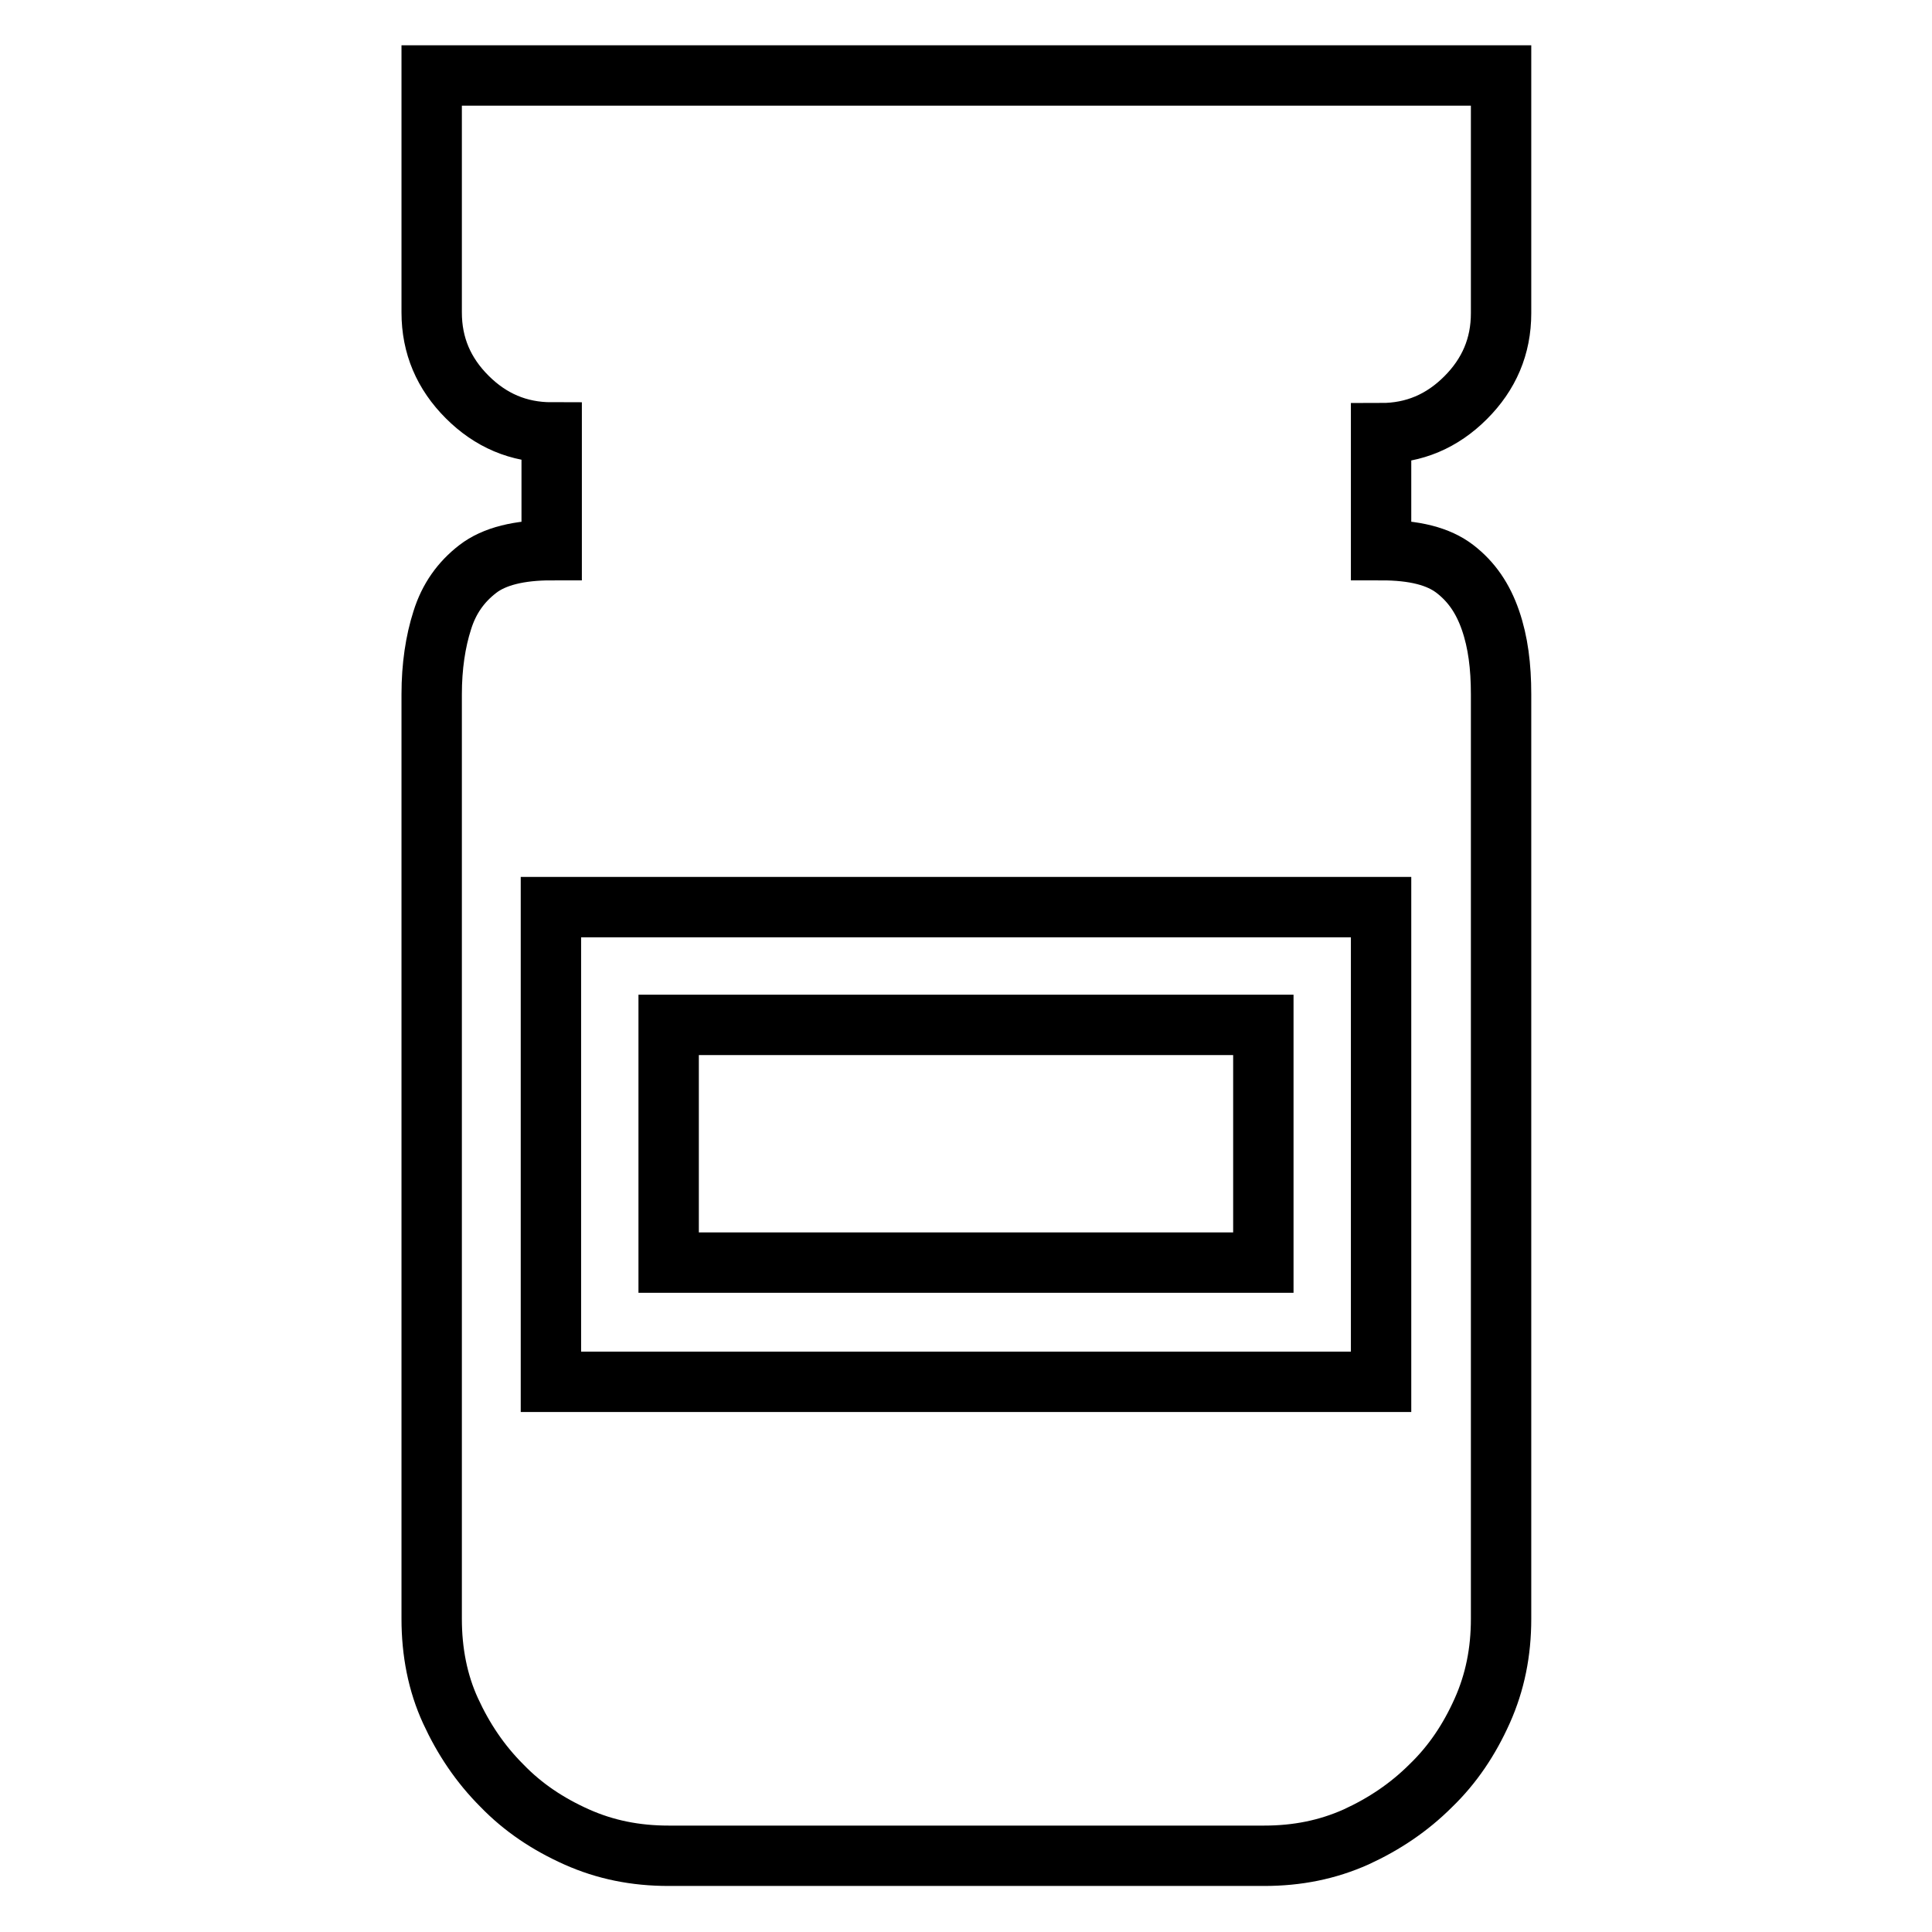
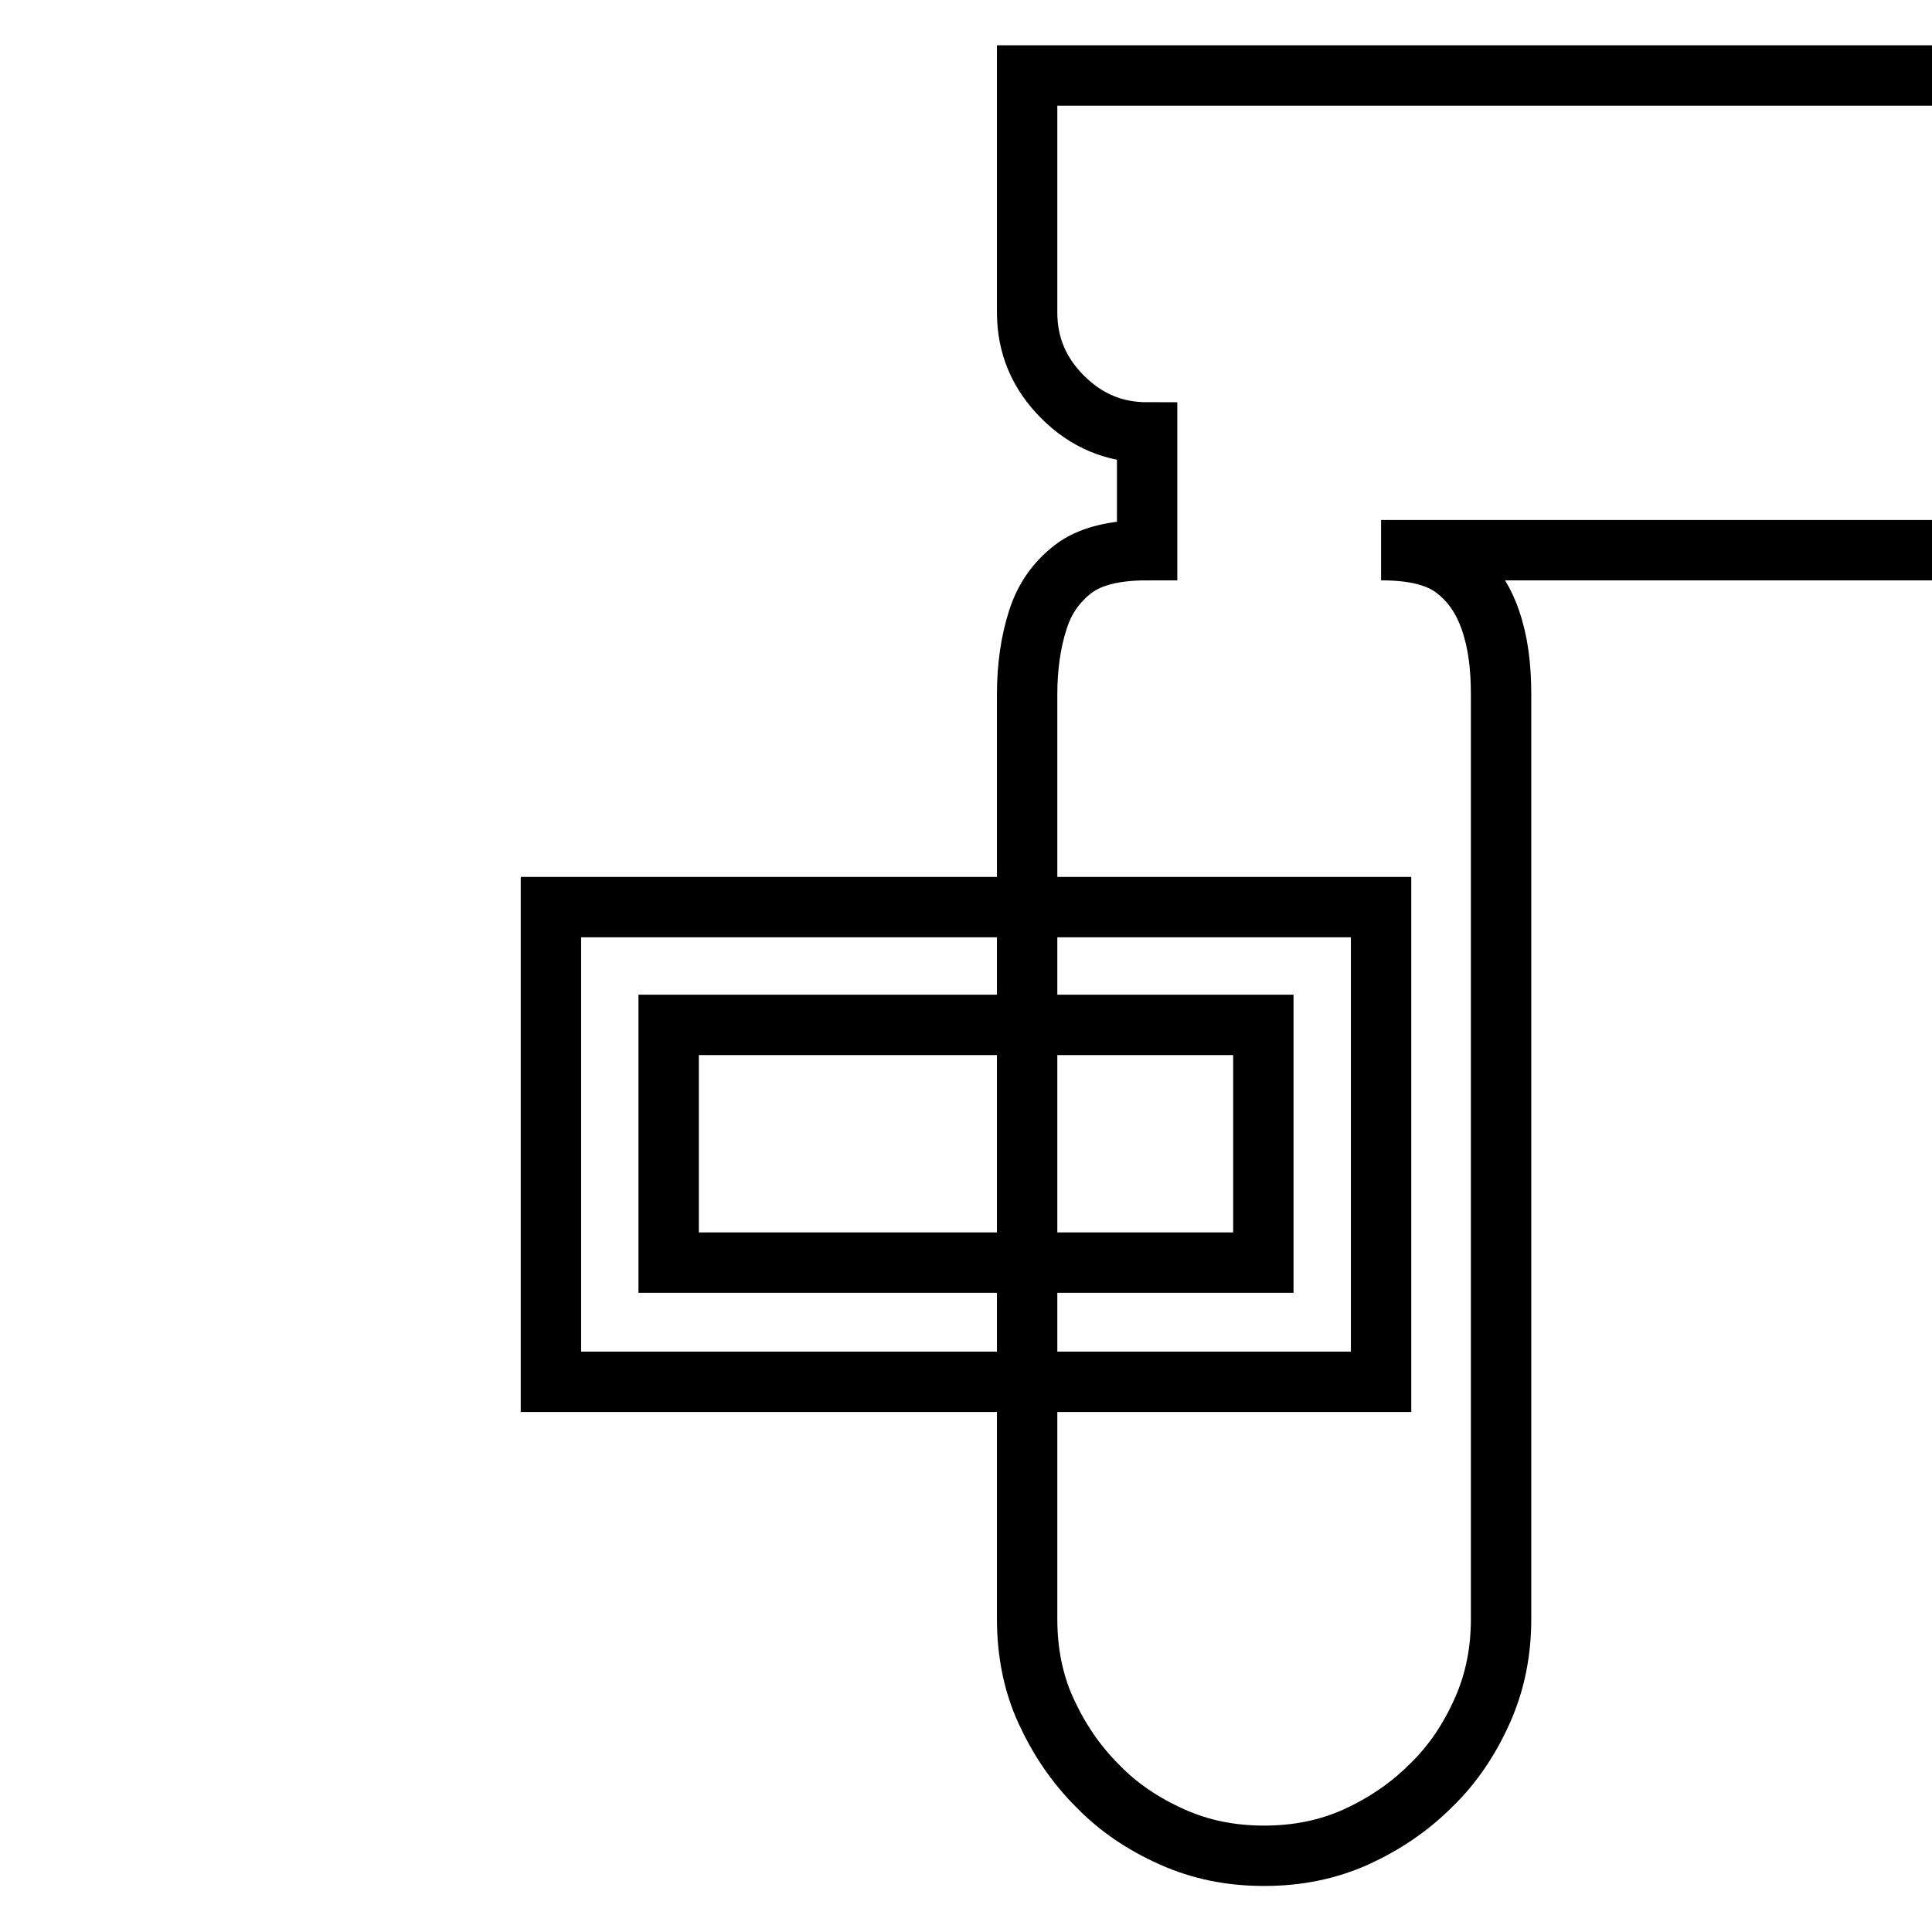
<svg xmlns="http://www.w3.org/2000/svg" version="1.1" x="0px" y="0px" viewBox="0 0 256 256" enable-background="new 0 0 256 256" xml:space="preserve">
  <g>
-     <path stroke-width="8" fill-opacity="0" stroke="#000000" d="M183,72.9c4.4,0,7.6,0.8,9.8,2.5c2.2,1.7,3.7,3.9,4.7,6.8s1.4,6.1,1.4,9.8v12.3v110.2 c0,4.4-0.8,8.4-2.5,12.2s-3.9,7.1-6.8,9.9c-2.9,2.9-6.2,5.1-9.9,6.8c-3.8,1.7-7.8,2.5-12.2,2.5H88.6c-4.4,0-8.4-0.8-12.2-2.5 s-7.1-3.9-9.9-6.8c-2.9-2.9-5.1-6.2-6.8-9.9s-2.5-7.8-2.5-12.2V104.3V92c0-3.7,0.5-7,1.4-9.8c0.9-2.9,2.5-5.1,4.7-6.8 c2.2-1.7,5.5-2.5,9.8-2.5V57.3c-4.4,0-8.1-1.6-11.2-4.7c-3.1-3.1-4.7-6.8-4.7-11.2V10h141.7v31.5c0,4.4-1.6,8.1-4.7,11.2 c-3.1,3.1-6.8,4.7-11.2,4.7V72.9L183,72.9z M183,120.2H73v62.9H183V120.2z M167.4,167.3H88.6v-31.5h78.8V167.3z" />
+     <path stroke-width="8" fill-opacity="0" stroke="#000000" d="M183,72.9c4.4,0,7.6,0.8,9.8,2.5c2.2,1.7,3.7,3.9,4.7,6.8s1.4,6.1,1.4,9.8v12.3v110.2 c0,4.4-0.8,8.4-2.5,12.2s-3.9,7.1-6.8,9.9c-2.9,2.9-6.2,5.1-9.9,6.8c-3.8,1.7-7.8,2.5-12.2,2.5c-4.4,0-8.4-0.8-12.2-2.5 s-7.1-3.9-9.9-6.8c-2.9-2.9-5.1-6.2-6.8-9.9s-2.5-7.8-2.5-12.2V104.3V92c0-3.7,0.5-7,1.4-9.8c0.9-2.9,2.5-5.1,4.7-6.8 c2.2-1.7,5.5-2.5,9.8-2.5V57.3c-4.4,0-8.1-1.6-11.2-4.7c-3.1-3.1-4.7-6.8-4.7-11.2V10h141.7v31.5c0,4.4-1.6,8.1-4.7,11.2 c-3.1,3.1-6.8,4.7-11.2,4.7V72.9L183,72.9z M183,120.2H73v62.9H183V120.2z M167.4,167.3H88.6v-31.5h78.8V167.3z" />
  </g>
</svg>